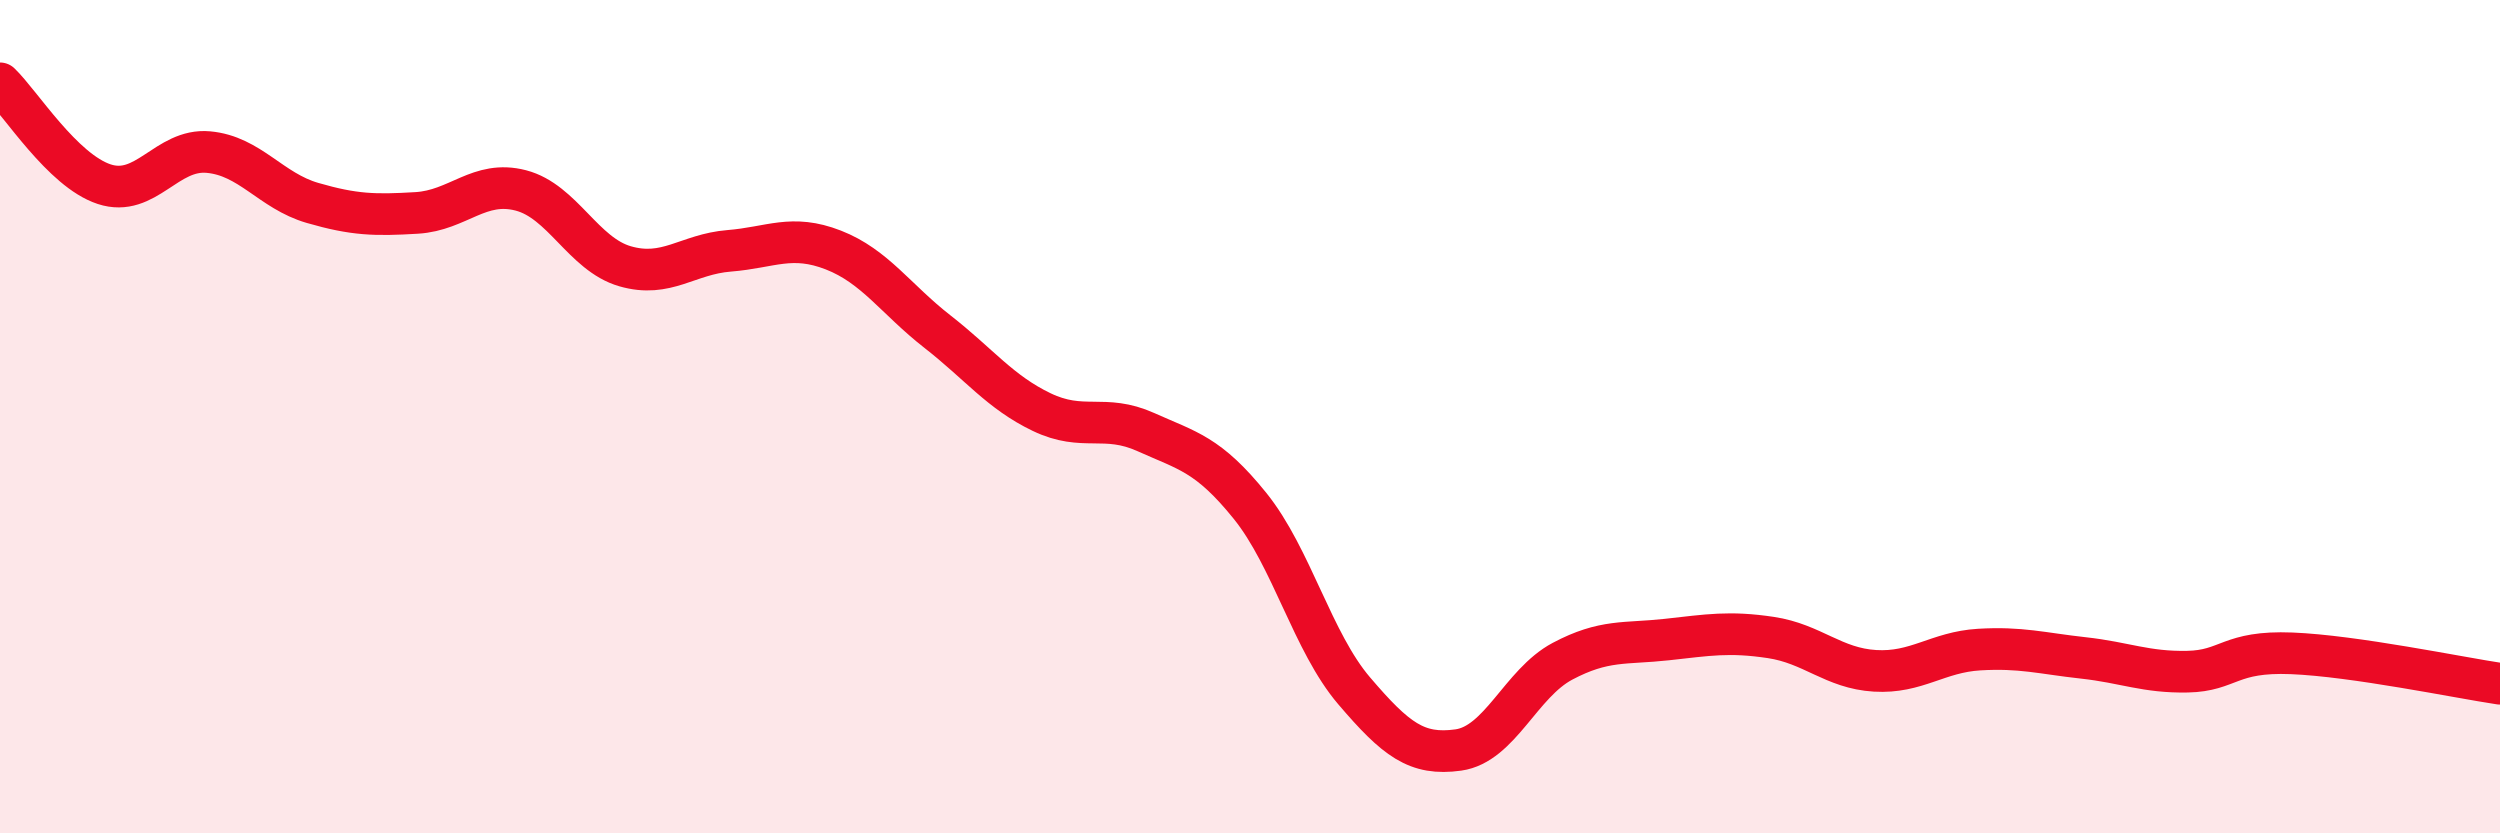
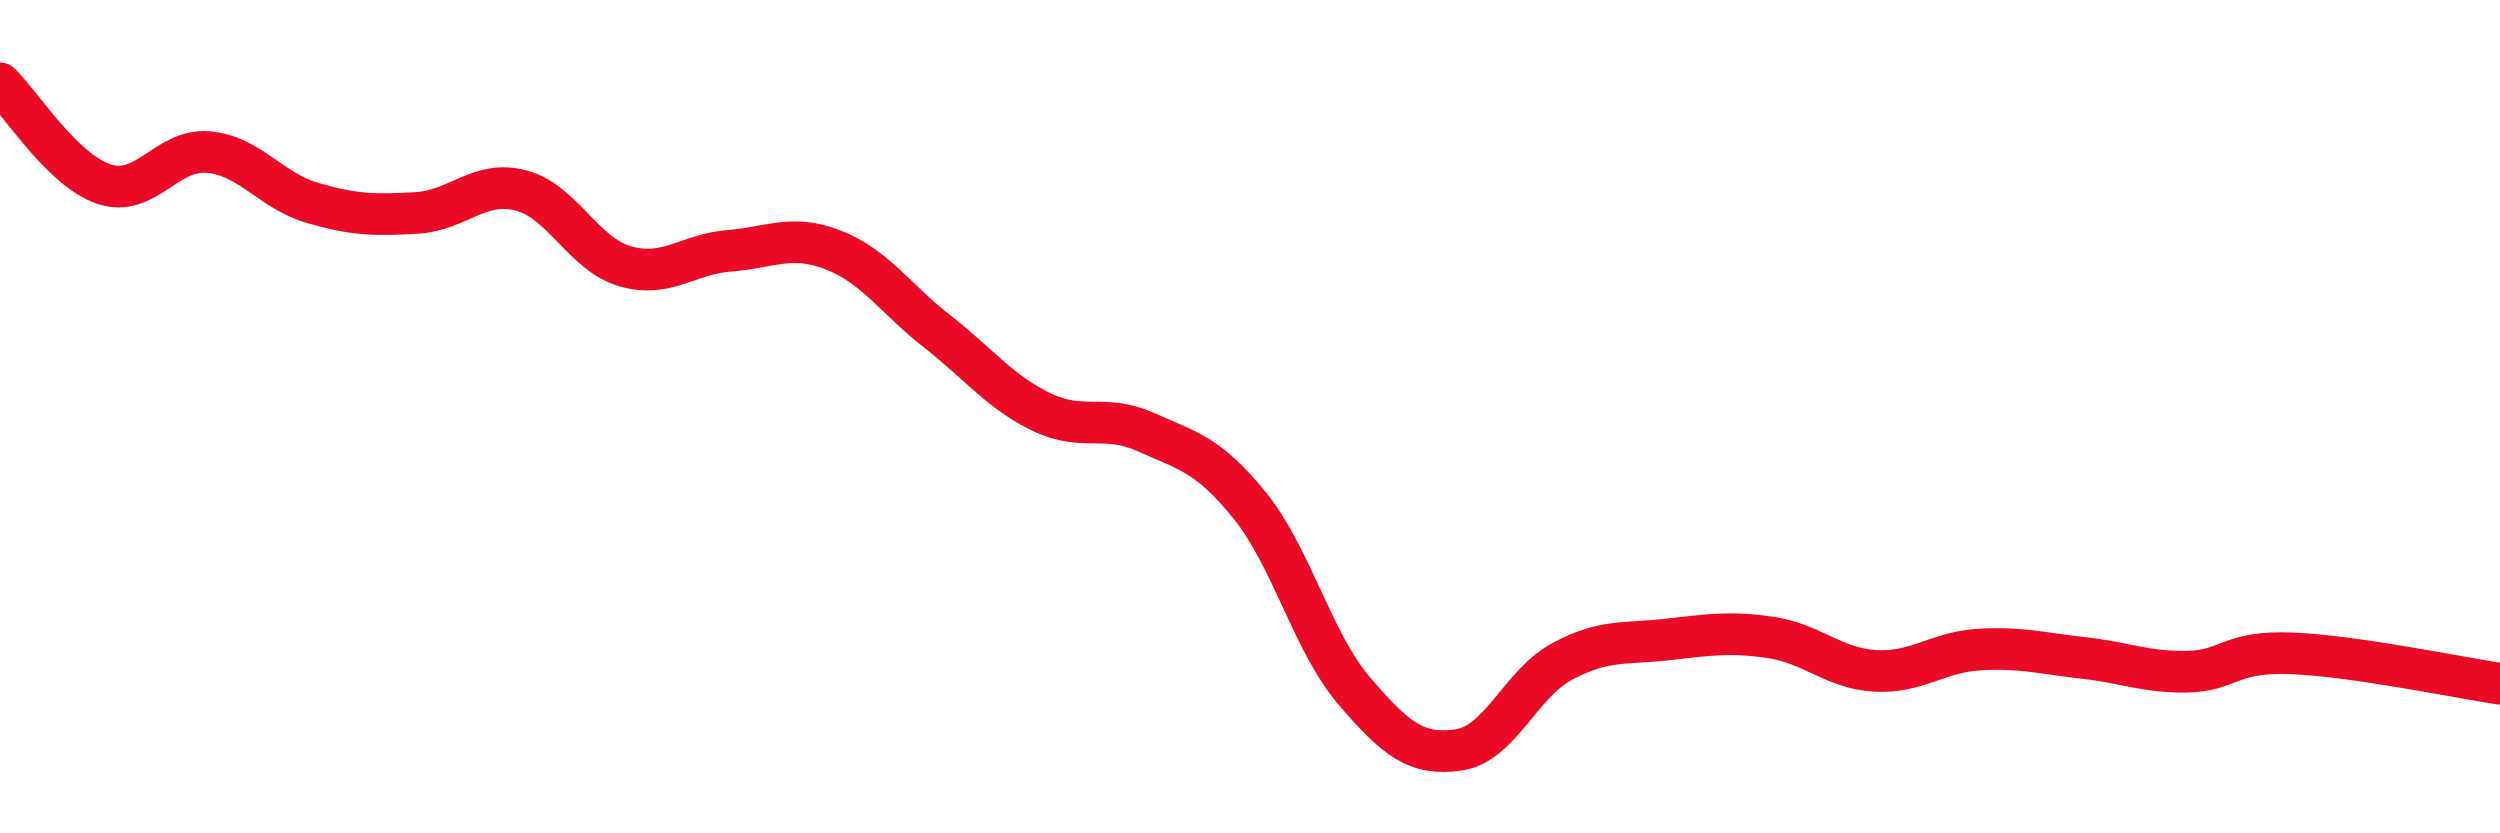
<svg xmlns="http://www.w3.org/2000/svg" width="60" height="20" viewBox="0 0 60 20">
-   <path d="M 0,2 C 0.5,2.48 1.5,4.09 2.5,4.42 C 3.5,4.75 4,3.56 5,3.65 C 6,3.74 6.5,4.58 7.5,4.87 C 8.5,5.16 9,5.17 10,5.11 C 11,5.05 11.5,4.31 12.5,4.57 C 13.5,4.83 14,6.1 15,6.39 C 16,6.68 16.5,6.1 17.5,6.02 C 18.5,5.94 19,5.61 20,6 C 21,6.39 21.5,7.18 22.5,7.96 C 23.5,8.74 24,9.41 25,9.89 C 26,10.37 26.5,9.92 27.5,10.37 C 28.5,10.82 29,10.9 30,12.14 C 31,13.38 31.5,15.41 32.5,16.58 C 33.5,17.75 34,18.14 35,18 C 36,17.86 36.5,16.4 37.5,15.87 C 38.5,15.34 39,15.46 40,15.35 C 41,15.24 41.5,15.15 42.5,15.3 C 43.5,15.45 44,16.04 45,16.1 C 46,16.16 46.5,15.65 47.5,15.59 C 48.5,15.53 49,15.68 50,15.79 C 51,15.9 51.5,16.14 52.5,16.12 C 53.5,16.1 53.5,15.62 55,15.68 C 56.5,15.74 59,16.26 60,16.41L60 20L0 20Z" fill="#EB0A25" opacity="0.1" stroke-linecap="round" stroke-linejoin="round" />
  <path d="M 0,2 C 0.5,2.48 1.5,4.09 2.5,4.42 C 3.5,4.75 4,3.56 5,3.65 C 6,3.74 6.5,4.58 7.5,4.87 C 8.5,5.16 9,5.17 10,5.11 C 11,5.05 11.5,4.31 12.5,4.57 C 13.5,4.83 14,6.1 15,6.39 C 16,6.68 16.5,6.1 17.5,6.02 C 18.5,5.94 19,5.61 20,6 C 21,6.39 21.5,7.18 22.5,7.96 C 23.5,8.74 24,9.41 25,9.89 C 26,10.37 26.5,9.92 27.5,10.37 C 28.5,10.82 29,10.9 30,12.14 C 31,13.38 31.5,15.41 32.5,16.58 C 33.5,17.75 34,18.14 35,18 C 36,17.86 36.5,16.4 37.5,15.87 C 38.5,15.34 39,15.46 40,15.35 C 41,15.24 41.5,15.15 42.5,15.3 C 43.5,15.45 44,16.04 45,16.1 C 46,16.16 46.5,15.65 47.5,15.59 C 48.5,15.53 49,15.68 50,15.79 C 51,15.9 51.5,16.14 52.5,16.12 C 53.5,16.1 53.5,15.62 55,15.68 C 56.5,15.74 59,16.26 60,16.41" stroke="#EB0A25" stroke-width="1" fill="none" stroke-linecap="round" stroke-linejoin="round" />
</svg>